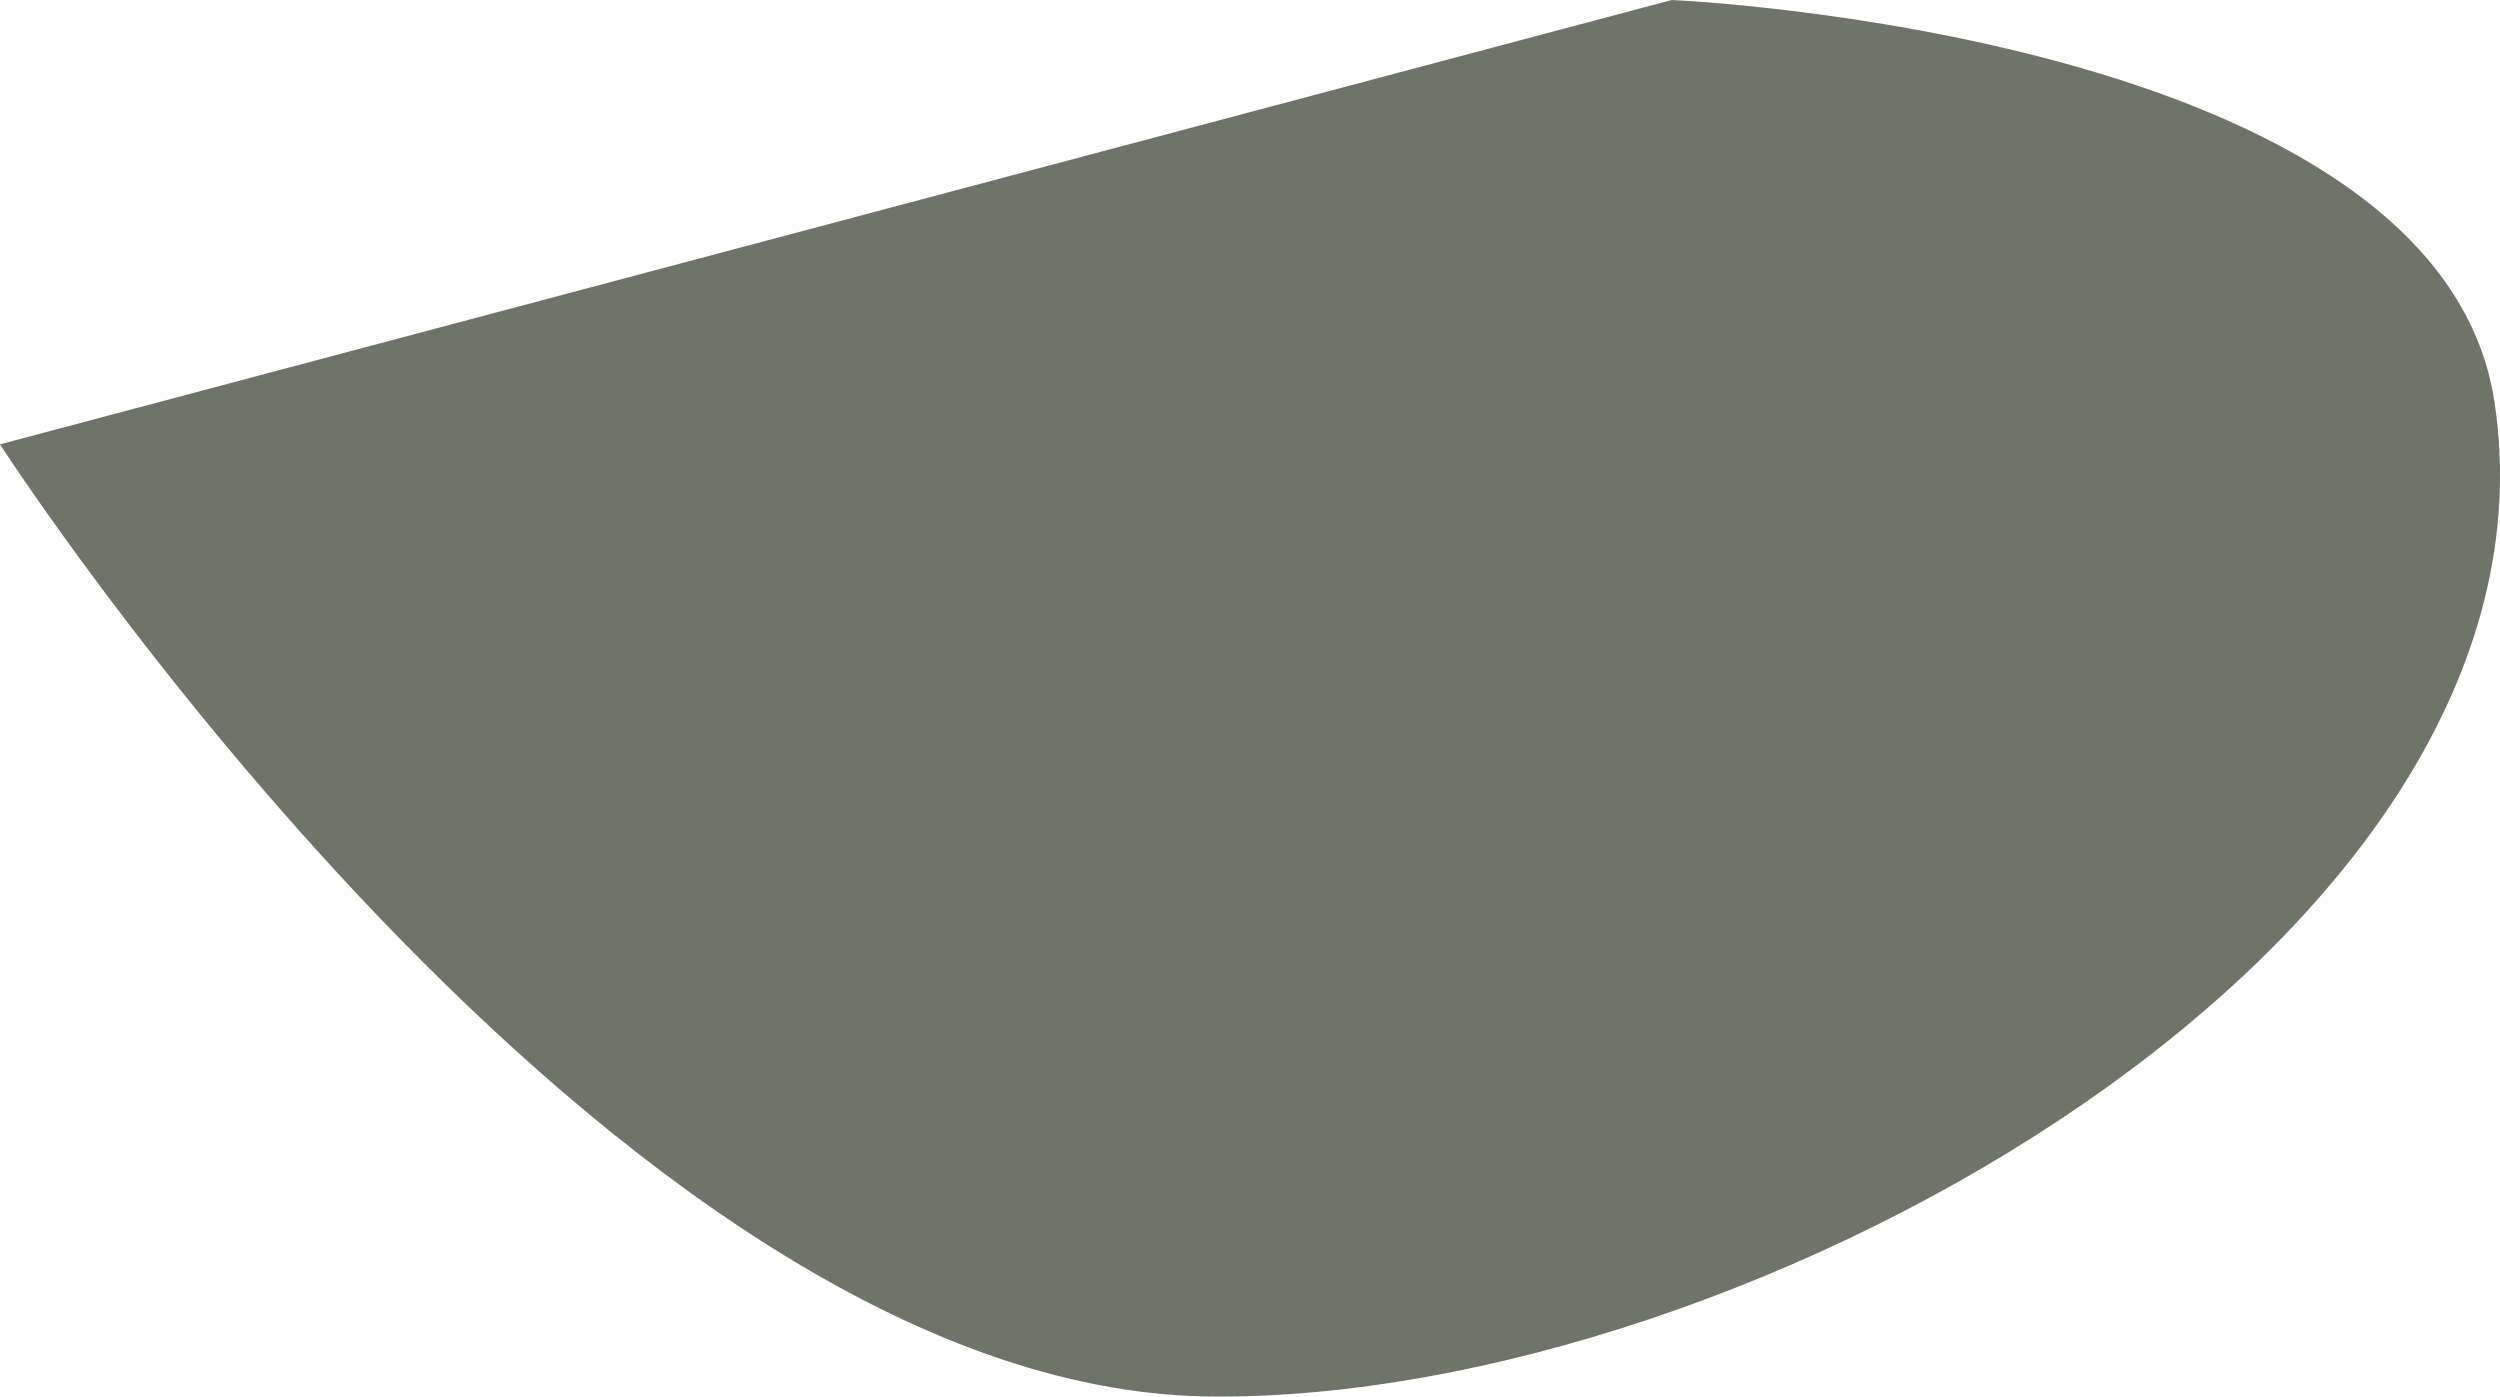
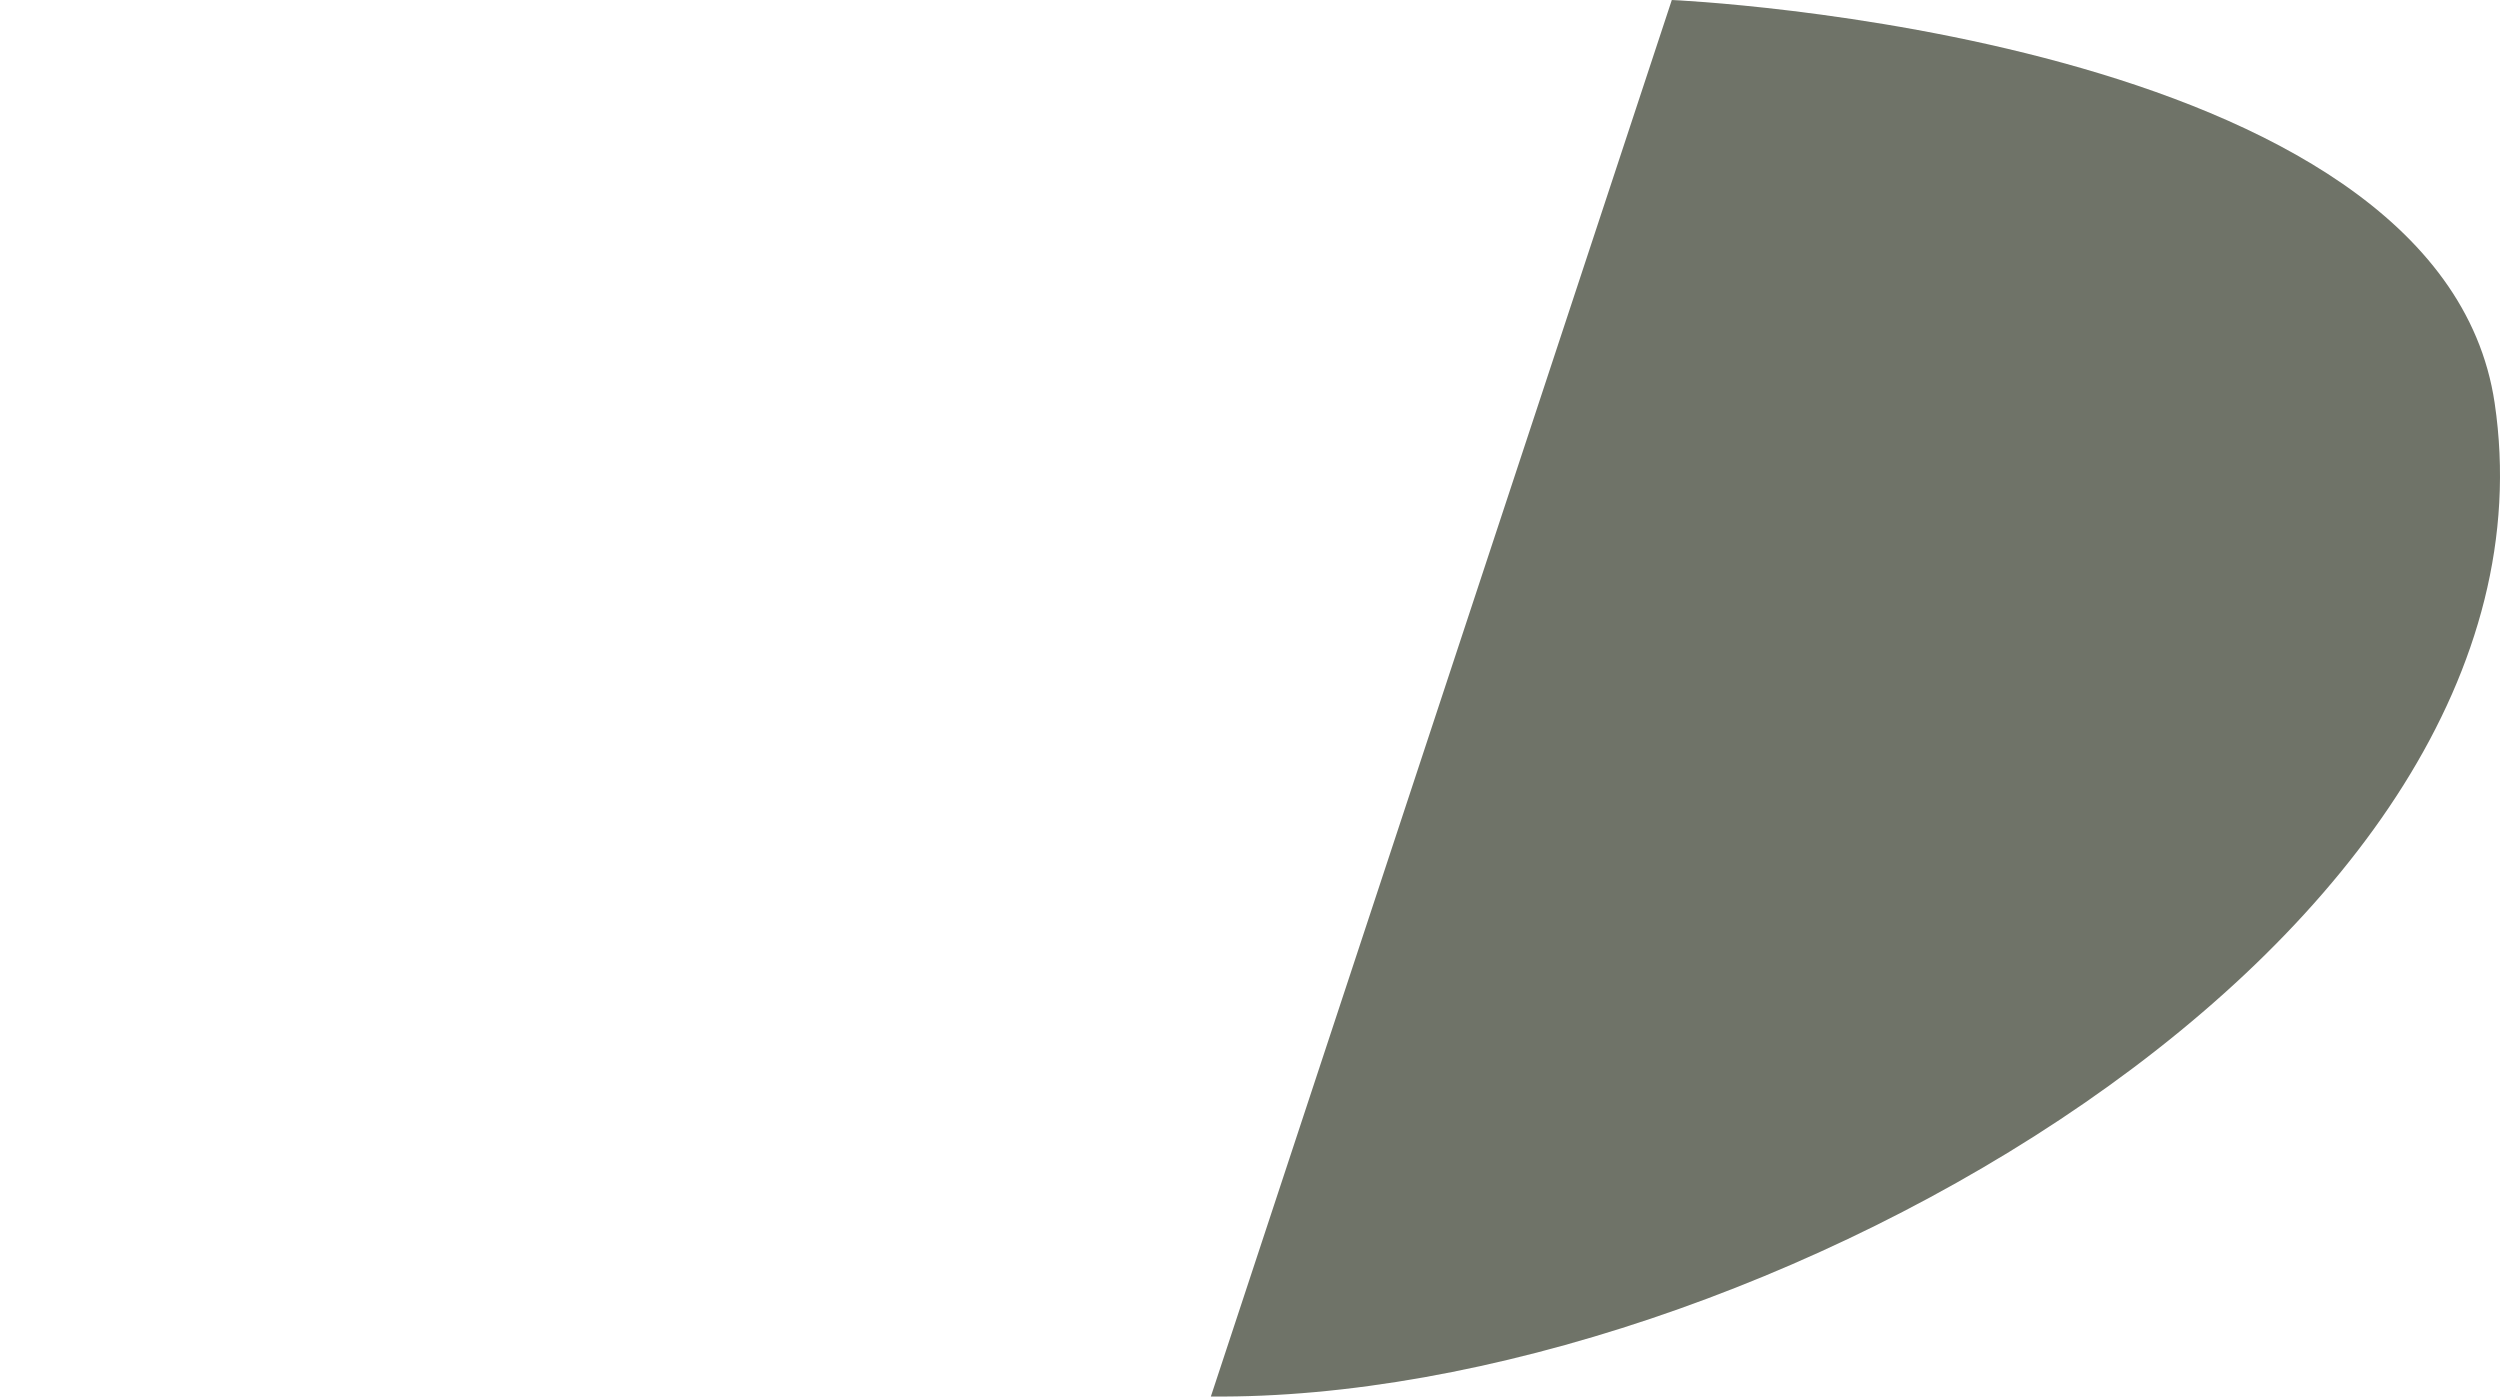
<svg xmlns="http://www.w3.org/2000/svg" width="435" height="243" viewBox="0 0 435 243" fill="none">
-   <path d="M210.689 242.993C106.138 242.009 0 77.316 0 77.316L290.895 0C290.895 0 424.522 5.782 434.068 70.112C447.902 163.349 304.677 243.877 210.689 242.993Z" fill="#6F7368" />
+   <path d="M210.689 242.993L290.895 0C290.895 0 424.522 5.782 434.068 70.112C447.902 163.349 304.677 243.877 210.689 242.993Z" fill="#6F7368" />
</svg>